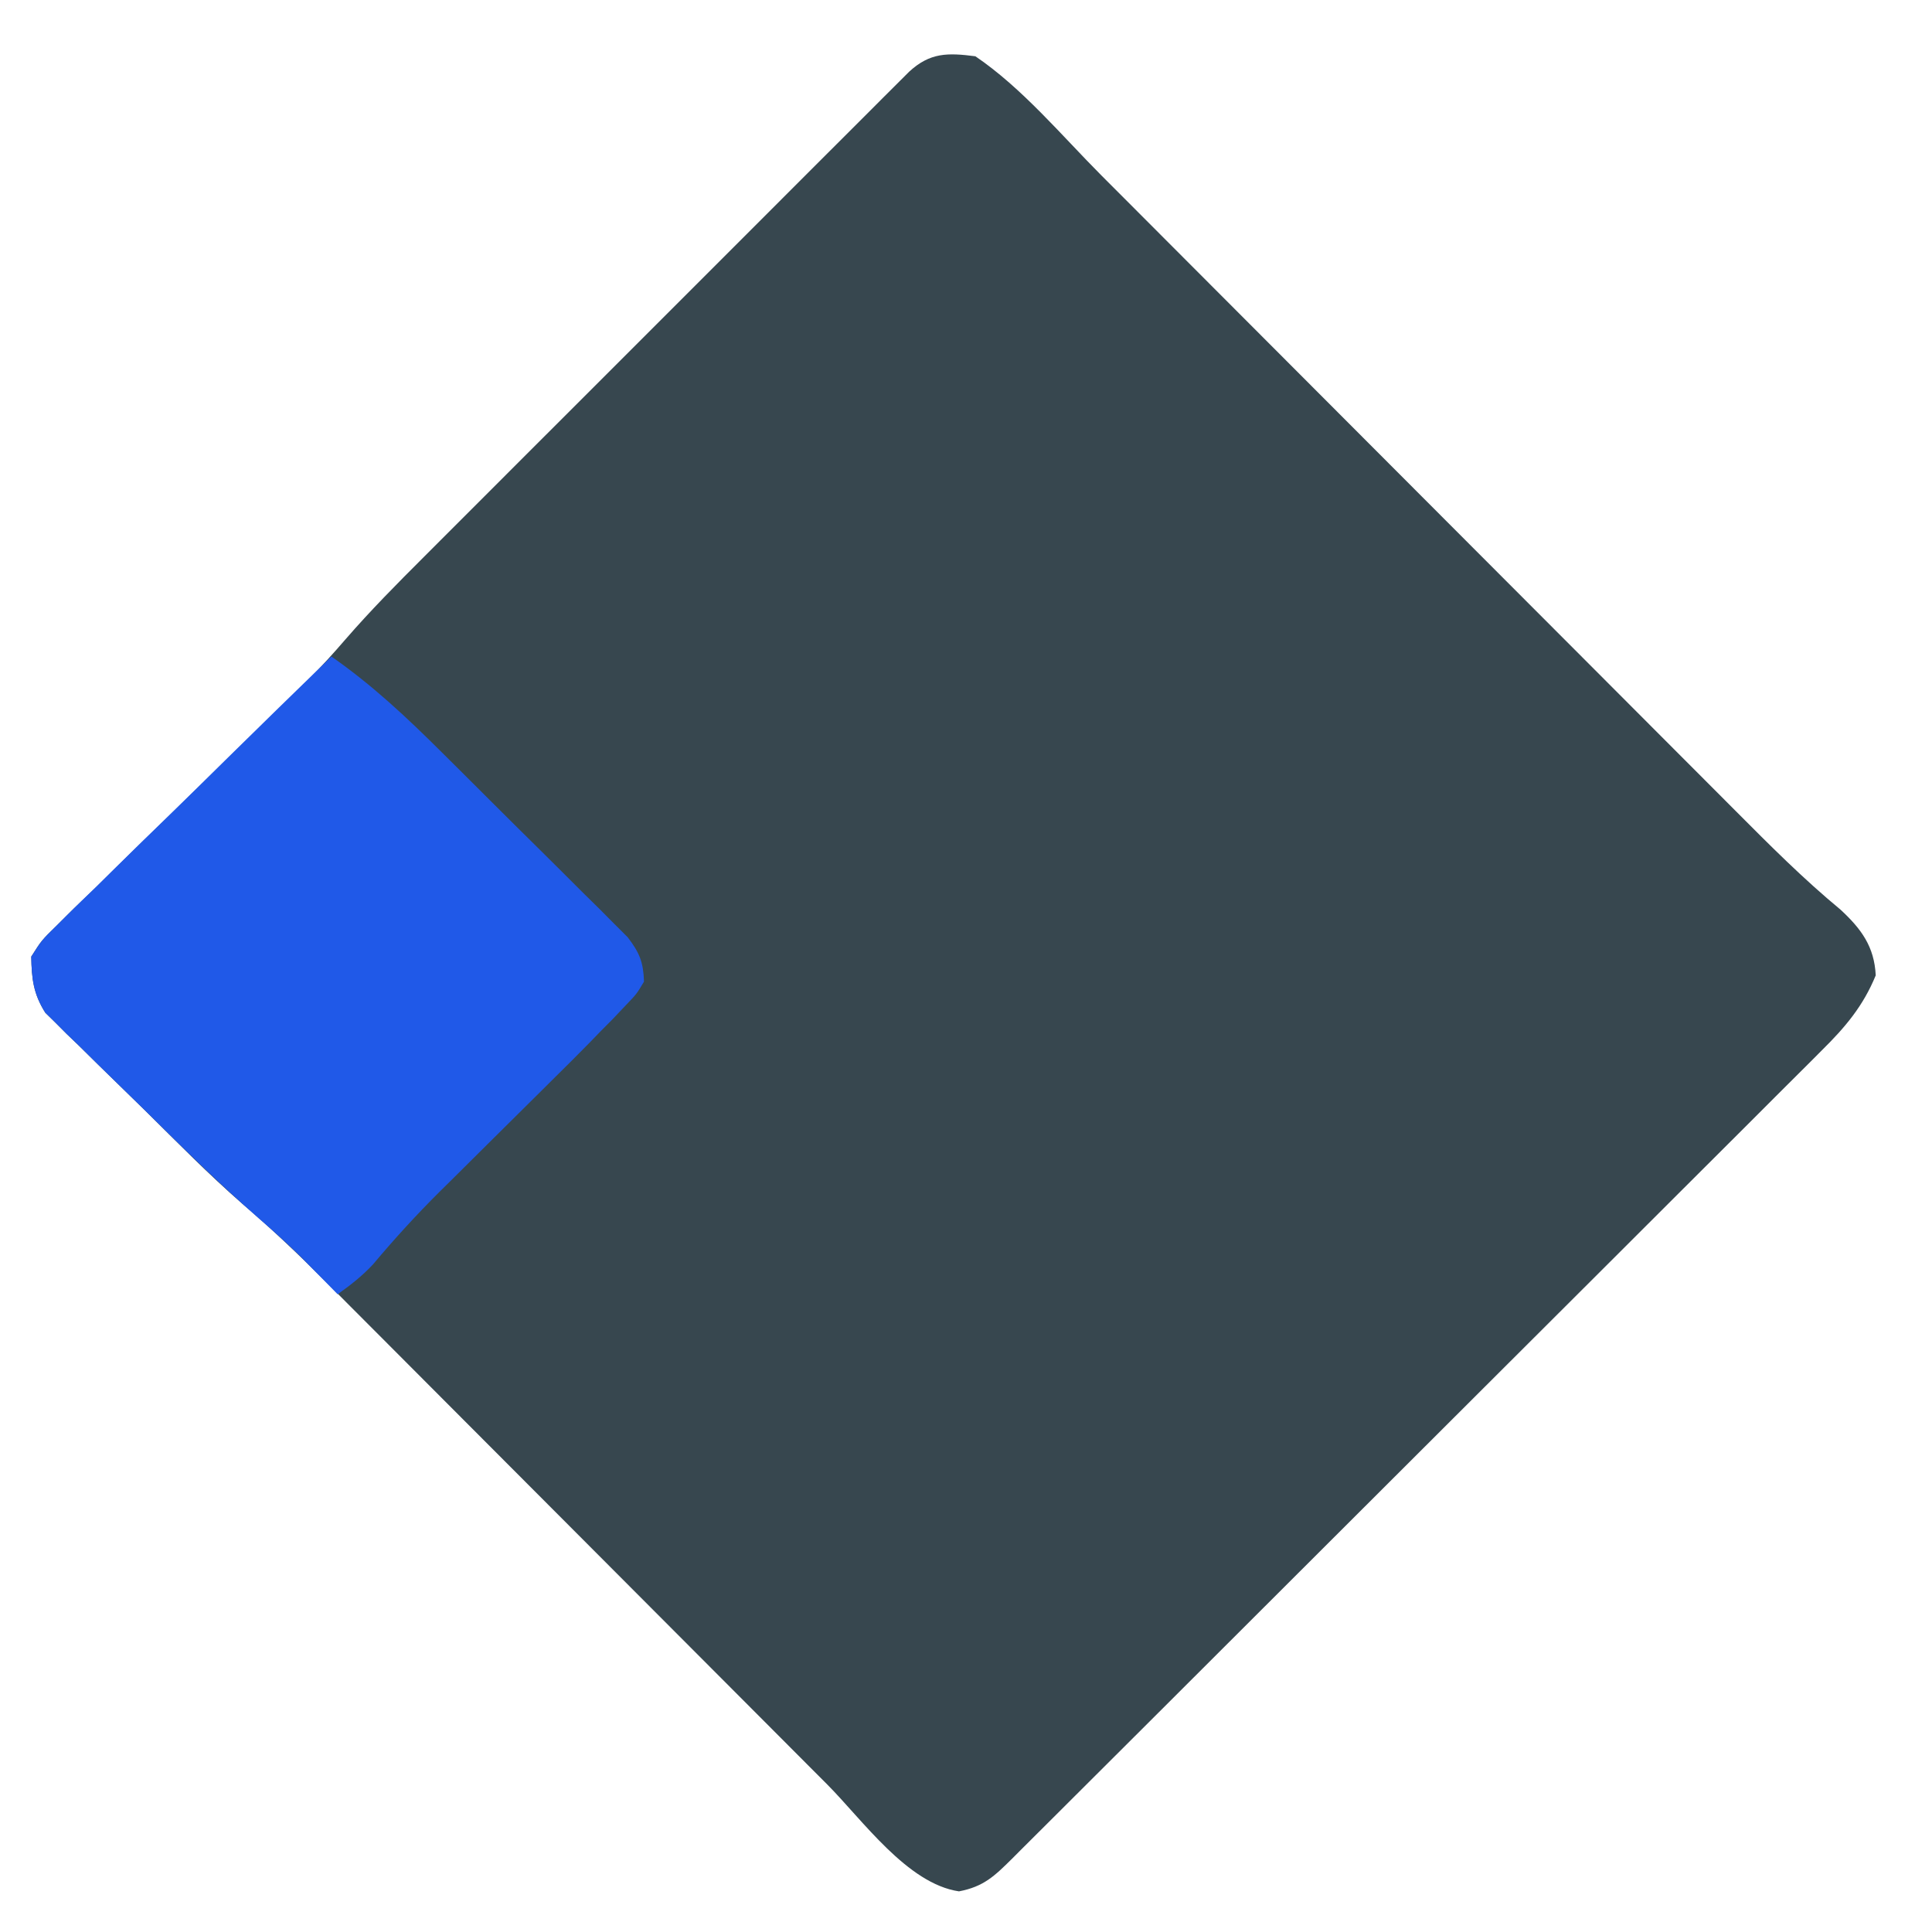
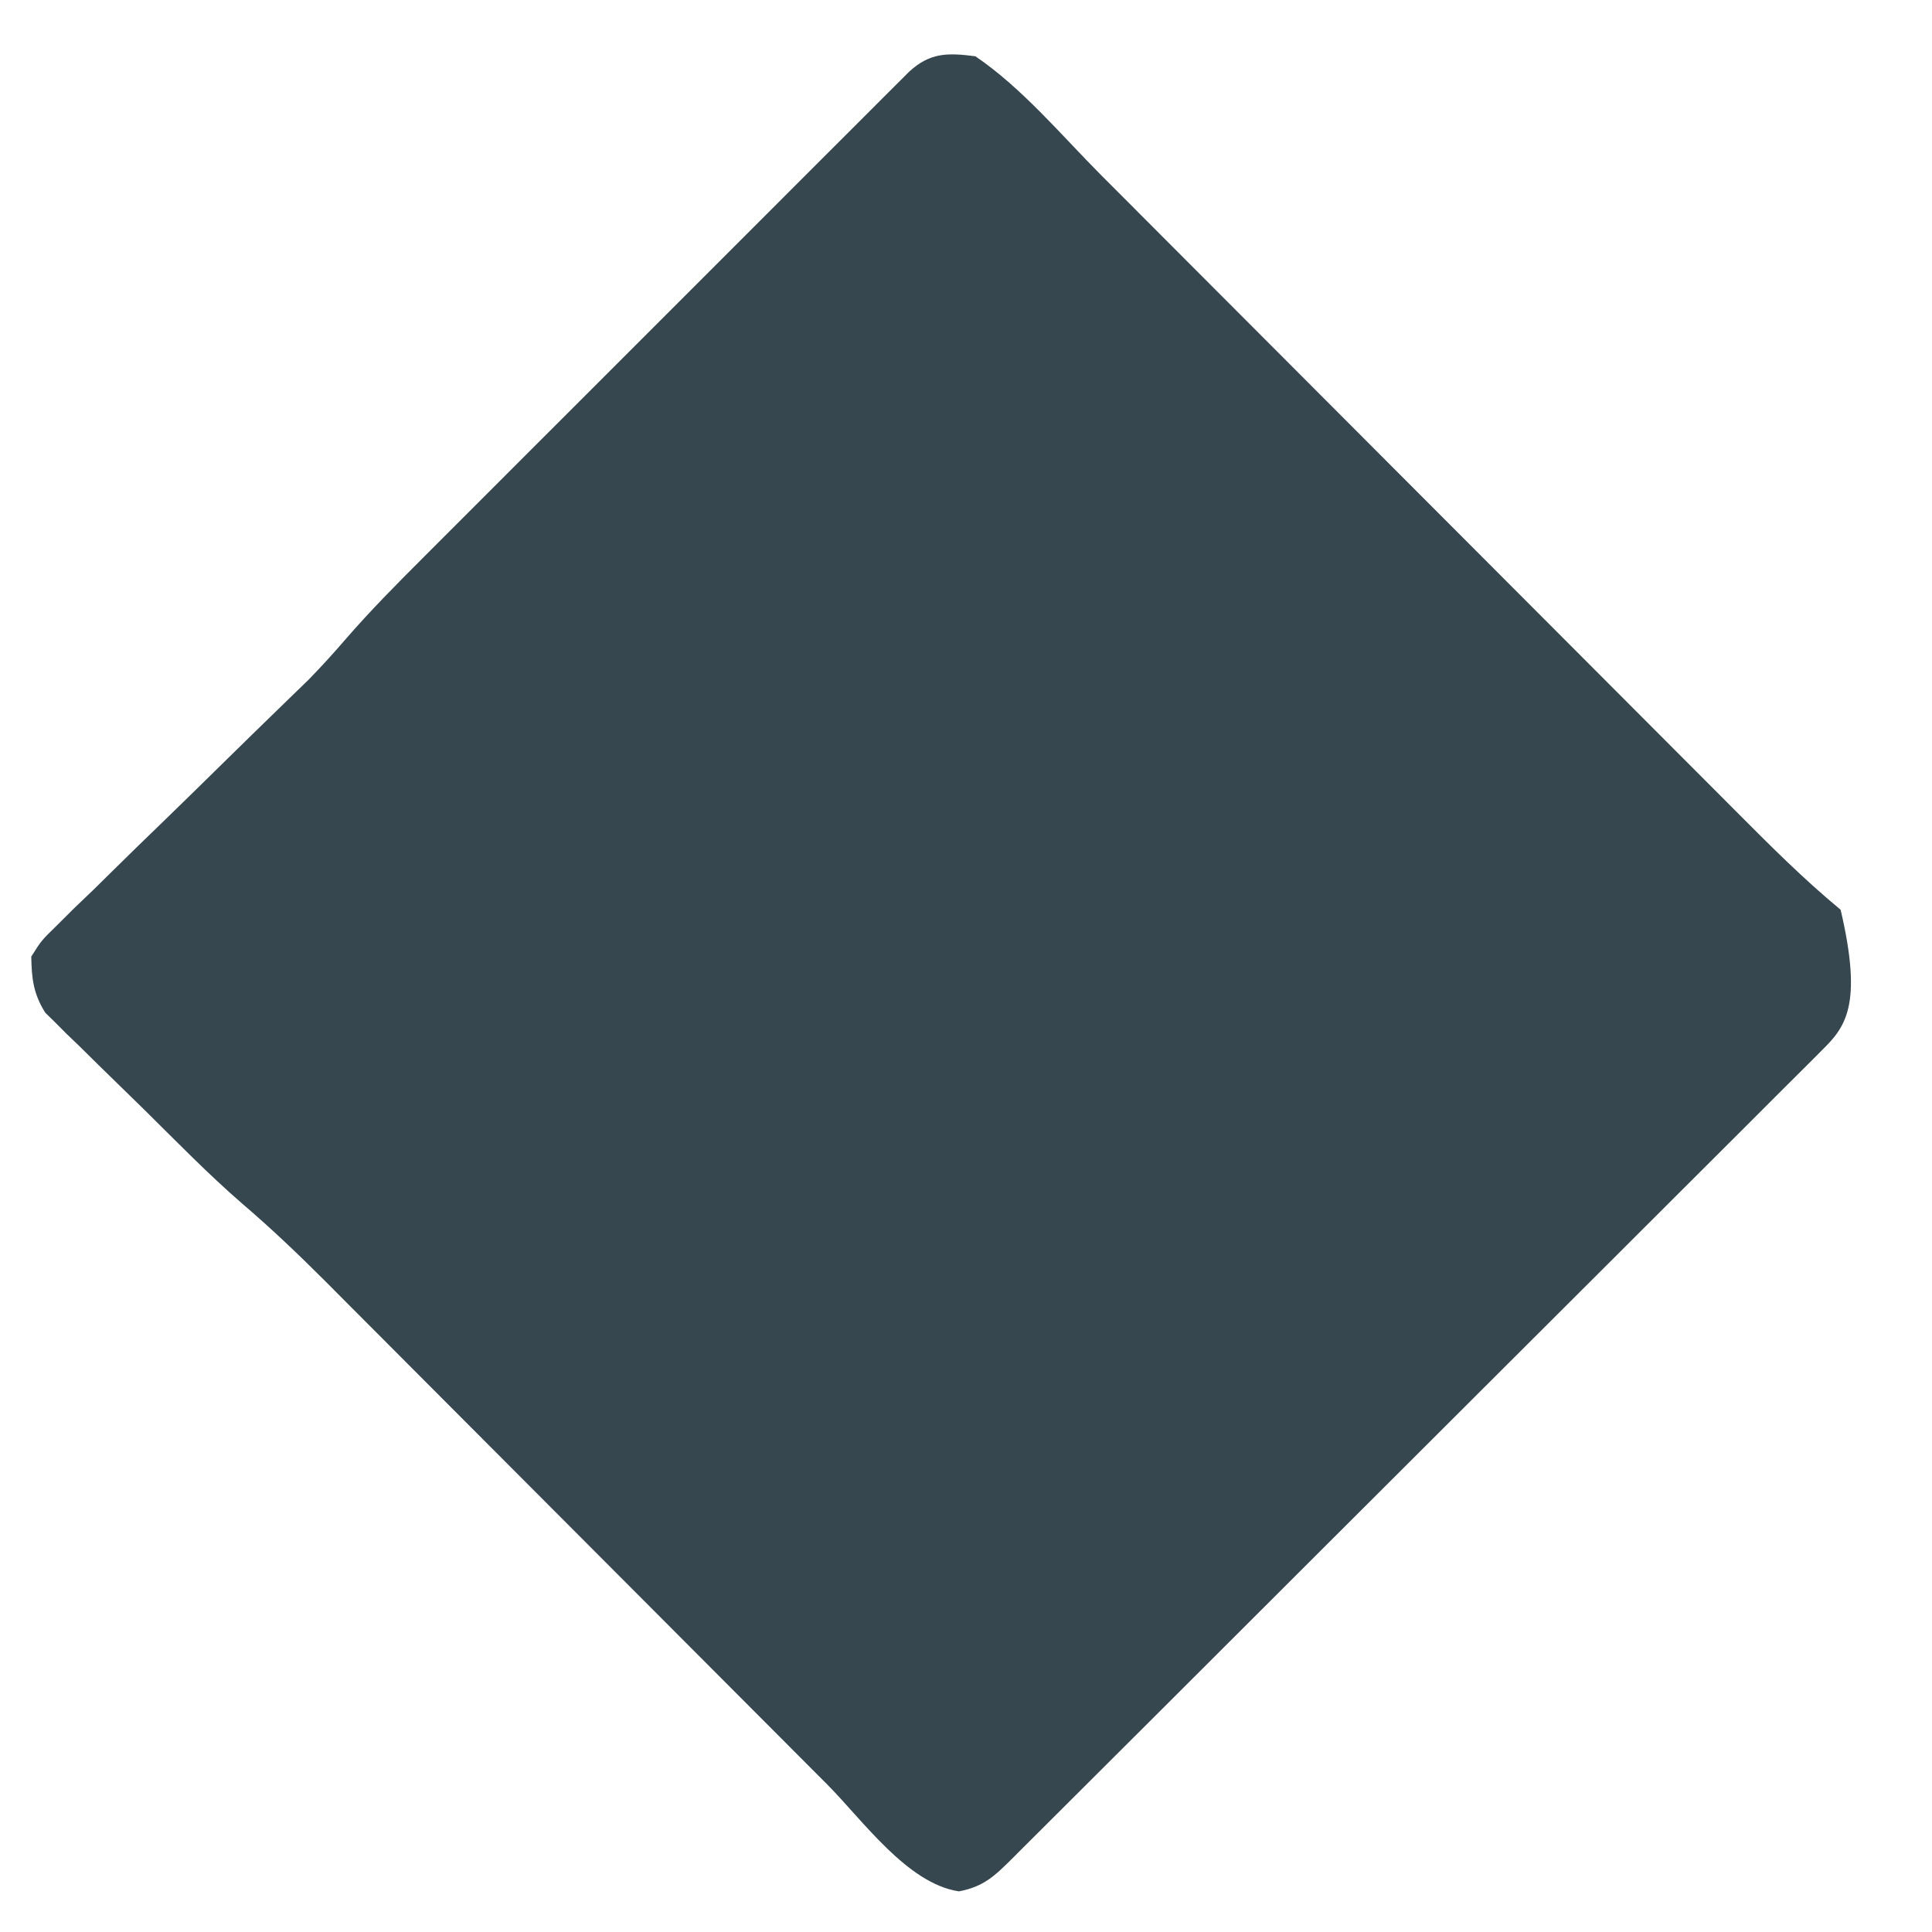
<svg xmlns="http://www.w3.org/2000/svg" version="1.1" width="309" height="309">
-   <path d="M0 0 C7.501 5.098 13.771 12.643 20.164 19.066 C21.374 20.278 22.584 21.489 23.794 22.7 C26.386 25.296 28.976 27.892 31.566 30.49 C35.665 34.604 39.769 38.713 43.874 42.823 C53.325 52.286 62.772 61.755 72.218 71.224 C80.881 79.907 89.545 88.588 98.213 97.266 C102.287 101.345 106.359 105.427 110.429 109.511 C112.967 112.056 115.507 114.6 118.048 117.143 C119.219 118.316 120.39 119.49 121.559 120.665 C127.007 126.138 132.426 131.576 138.385 136.502 C141.698 139.574 143.781 142.407 144 147 C141.996 151.902 139.098 155.326 135.376 158.992 C134.523 159.85 134.523 159.85 133.652 160.725 C131.752 162.632 129.842 164.529 127.931 166.425 C126.564 167.793 125.197 169.162 123.831 170.531 C120.126 174.242 116.411 177.944 112.694 181.644 C108.807 185.515 104.929 189.395 101.049 193.273 C94.537 199.782 88.018 206.285 81.496 212.785 C73.117 221.136 64.746 229.496 56.379 237.859 C49.192 245.042 42 252.221 34.808 259.399 C32.492 261.711 30.177 264.023 27.862 266.335 C24.231 269.962 20.597 273.585 16.961 277.207 C15.624 278.539 14.288 279.872 12.953 281.206 C11.137 283.021 9.318 284.832 7.497 286.643 C6.964 287.177 6.431 287.711 5.882 288.261 C3.062 291.059 1.322 292.748 -2.625 293.5 C-10.876 292.278 -18.02 282.112 -23.686 276.412 C-24.629 275.467 -25.573 274.521 -26.517 273.576 C-28.535 271.555 -30.551 269.533 -32.565 267.51 C-35.758 264.304 -38.954 261.101 -42.151 257.9 C-49.513 250.526 -56.87 243.147 -64.226 235.768 C-70.974 229 -77.723 222.233 -84.476 215.47 C-87.648 212.294 -90.817 209.115 -93.983 205.935 C-95.961 203.95 -97.94 201.967 -99.921 199.985 C-101.261 198.641 -102.6 197.295 -103.938 195.949 C-108.239 191.648 -112.598 187.489 -117.225 183.539 C-122.653 178.832 -127.687 173.66 -132.793 168.612 C-134.229 167.198 -135.671 165.79 -137.119 164.388 C-139.228 162.346 -141.317 160.285 -143.402 158.219 C-144.374 157.289 -144.374 157.289 -145.365 156.34 C-145.96 155.742 -146.555 155.145 -147.168 154.529 C-147.692 154.015 -148.216 153.501 -148.757 152.972 C-150.658 149.957 -150.934 147.54 -151 144 C-149.383 141.428 -149.383 141.428 -146.91 139.018 C-145.992 138.103 -145.073 137.189 -144.127 136.246 C-143.106 135.269 -142.084 134.293 -141.062 133.316 C-140.022 132.294 -138.984 131.269 -137.947 130.243 C-135.212 127.543 -132.453 124.868 -129.689 122.198 C-126.358 118.973 -123.053 115.721 -119.745 112.471 C-117.165 109.937 -114.582 107.408 -111.985 104.893 C-110.569 103.516 -110.569 103.516 -109.125 102.112 C-108.303 101.316 -107.48 100.519 -106.633 99.699 C-104.578 97.592 -102.651 95.467 -100.732 93.241 C-96.738 88.635 -92.474 84.334 -88.159 80.03 C-87.303 79.172 -86.447 78.314 -85.565 77.43 C-83.24 75.102 -80.914 72.776 -78.586 70.452 C-76.143 68.012 -73.703 65.569 -71.262 63.126 C-67.171 59.034 -63.078 54.943 -58.984 50.854 C-54.25 46.125 -49.519 41.392 -44.79 36.658 C-40.721 32.585 -36.651 28.513 -32.578 24.444 C-30.149 22.016 -27.721 19.588 -25.295 17.158 C-22.597 14.458 -19.896 11.761 -17.194 9.065 C-16.389 8.258 -15.585 7.451 -14.756 6.62 C-14.023 5.89 -13.29 5.16 -12.534 4.407 C-11.896 3.77 -11.258 3.132 -10.601 2.475 C-7.252 -0.61 -4.444 -0.573 0 0 Z " fill="#37474F" transform="translate(156,9)" />
-   <path d="M0 0 C6.514 4.545 12.1 9.779 17.715 15.379 C18.611 16.269 19.508 17.158 20.431 18.075 C22.312 19.946 24.19 21.819 26.066 23.695 C28.465 26.095 30.878 28.481 33.295 30.863 C35.611 33.151 37.912 35.453 40.215 37.754 C41.081 38.606 41.948 39.458 42.841 40.336 C44.033 41.538 44.033 41.538 45.25 42.764 C45.952 43.463 46.654 44.162 47.377 44.883 C49.279 47.364 49.9 48.875 50 52 C48.82 53.982 48.82 53.982 47.014 55.857 C46.363 56.546 45.712 57.234 45.041 57.943 C44.367 58.622 43.694 59.301 43 60 C42.411 60.609 41.822 61.217 41.215 61.844 C39.423 63.676 37.606 65.481 35.781 67.281 C34.789 68.268 34.789 68.268 33.776 69.275 C30.984 72.051 28.186 74.821 25.388 77.591 C23.33 79.632 21.274 81.675 19.219 83.719 C18.599 84.33 17.979 84.942 17.34 85.572 C13.588 89.304 10.068 93.157 6.668 97.213 C4.923 99.082 3.085 100.528 1 102 C0.443 101.432 -0.114 100.863 -0.688 100.277 C-1.451 99.505 -2.214 98.733 -3 97.938 C-3.743 97.183 -4.485 96.429 -5.25 95.652 C-7.359 93.618 -9.485 91.696 -11.701 89.785 C-17.975 84.312 -23.874 78.463 -29.793 72.612 C-31.229 71.198 -32.671 69.79 -34.119 68.388 C-36.228 66.346 -38.317 64.285 -40.402 62.219 C-41.05 61.599 -41.698 60.979 -42.365 60.34 C-42.96 59.742 -43.555 59.145 -44.168 58.529 C-44.954 57.758 -44.954 57.758 -45.757 56.972 C-47.664 53.946 -47.946 51.555 -48 48 C-46.298 45.336 -46.298 45.336 -43.707 42.799 C-43.239 42.33 -42.771 41.861 -42.289 41.377 C-40.743 39.837 -39.172 38.327 -37.598 36.816 C-36.518 35.752 -35.441 34.686 -34.365 33.618 C-31.533 30.817 -28.678 28.04 -25.818 25.268 C-22.901 22.434 -20.007 19.576 -17.111 16.721 C-11.429 11.125 -5.723 5.554 0 0 Z " fill="#2059e8" transform="translate(53,105)" />
+   <path d="M0 0 C7.501 5.098 13.771 12.643 20.164 19.066 C21.374 20.278 22.584 21.489 23.794 22.7 C26.386 25.296 28.976 27.892 31.566 30.49 C35.665 34.604 39.769 38.713 43.874 42.823 C53.325 52.286 62.772 61.755 72.218 71.224 C80.881 79.907 89.545 88.588 98.213 97.266 C102.287 101.345 106.359 105.427 110.429 109.511 C112.967 112.056 115.507 114.6 118.048 117.143 C119.219 118.316 120.39 119.49 121.559 120.665 C127.007 126.138 132.426 131.576 138.385 136.502 C141.996 151.902 139.098 155.326 135.376 158.992 C134.523 159.85 134.523 159.85 133.652 160.725 C131.752 162.632 129.842 164.529 127.931 166.425 C126.564 167.793 125.197 169.162 123.831 170.531 C120.126 174.242 116.411 177.944 112.694 181.644 C108.807 185.515 104.929 189.395 101.049 193.273 C94.537 199.782 88.018 206.285 81.496 212.785 C73.117 221.136 64.746 229.496 56.379 237.859 C49.192 245.042 42 252.221 34.808 259.399 C32.492 261.711 30.177 264.023 27.862 266.335 C24.231 269.962 20.597 273.585 16.961 277.207 C15.624 278.539 14.288 279.872 12.953 281.206 C11.137 283.021 9.318 284.832 7.497 286.643 C6.964 287.177 6.431 287.711 5.882 288.261 C3.062 291.059 1.322 292.748 -2.625 293.5 C-10.876 292.278 -18.02 282.112 -23.686 276.412 C-24.629 275.467 -25.573 274.521 -26.517 273.576 C-28.535 271.555 -30.551 269.533 -32.565 267.51 C-35.758 264.304 -38.954 261.101 -42.151 257.9 C-49.513 250.526 -56.87 243.147 -64.226 235.768 C-70.974 229 -77.723 222.233 -84.476 215.47 C-87.648 212.294 -90.817 209.115 -93.983 205.935 C-95.961 203.95 -97.94 201.967 -99.921 199.985 C-101.261 198.641 -102.6 197.295 -103.938 195.949 C-108.239 191.648 -112.598 187.489 -117.225 183.539 C-122.653 178.832 -127.687 173.66 -132.793 168.612 C-134.229 167.198 -135.671 165.79 -137.119 164.388 C-139.228 162.346 -141.317 160.285 -143.402 158.219 C-144.374 157.289 -144.374 157.289 -145.365 156.34 C-145.96 155.742 -146.555 155.145 -147.168 154.529 C-147.692 154.015 -148.216 153.501 -148.757 152.972 C-150.658 149.957 -150.934 147.54 -151 144 C-149.383 141.428 -149.383 141.428 -146.91 139.018 C-145.992 138.103 -145.073 137.189 -144.127 136.246 C-143.106 135.269 -142.084 134.293 -141.062 133.316 C-140.022 132.294 -138.984 131.269 -137.947 130.243 C-135.212 127.543 -132.453 124.868 -129.689 122.198 C-126.358 118.973 -123.053 115.721 -119.745 112.471 C-117.165 109.937 -114.582 107.408 -111.985 104.893 C-110.569 103.516 -110.569 103.516 -109.125 102.112 C-108.303 101.316 -107.48 100.519 -106.633 99.699 C-104.578 97.592 -102.651 95.467 -100.732 93.241 C-96.738 88.635 -92.474 84.334 -88.159 80.03 C-87.303 79.172 -86.447 78.314 -85.565 77.43 C-83.24 75.102 -80.914 72.776 -78.586 70.452 C-76.143 68.012 -73.703 65.569 -71.262 63.126 C-67.171 59.034 -63.078 54.943 -58.984 50.854 C-54.25 46.125 -49.519 41.392 -44.79 36.658 C-40.721 32.585 -36.651 28.513 -32.578 24.444 C-30.149 22.016 -27.721 19.588 -25.295 17.158 C-22.597 14.458 -19.896 11.761 -17.194 9.065 C-16.389 8.258 -15.585 7.451 -14.756 6.62 C-14.023 5.89 -13.29 5.16 -12.534 4.407 C-11.896 3.77 -11.258 3.132 -10.601 2.475 C-7.252 -0.61 -4.444 -0.573 0 0 Z " fill="#37474F" transform="translate(156,9)" />
</svg>